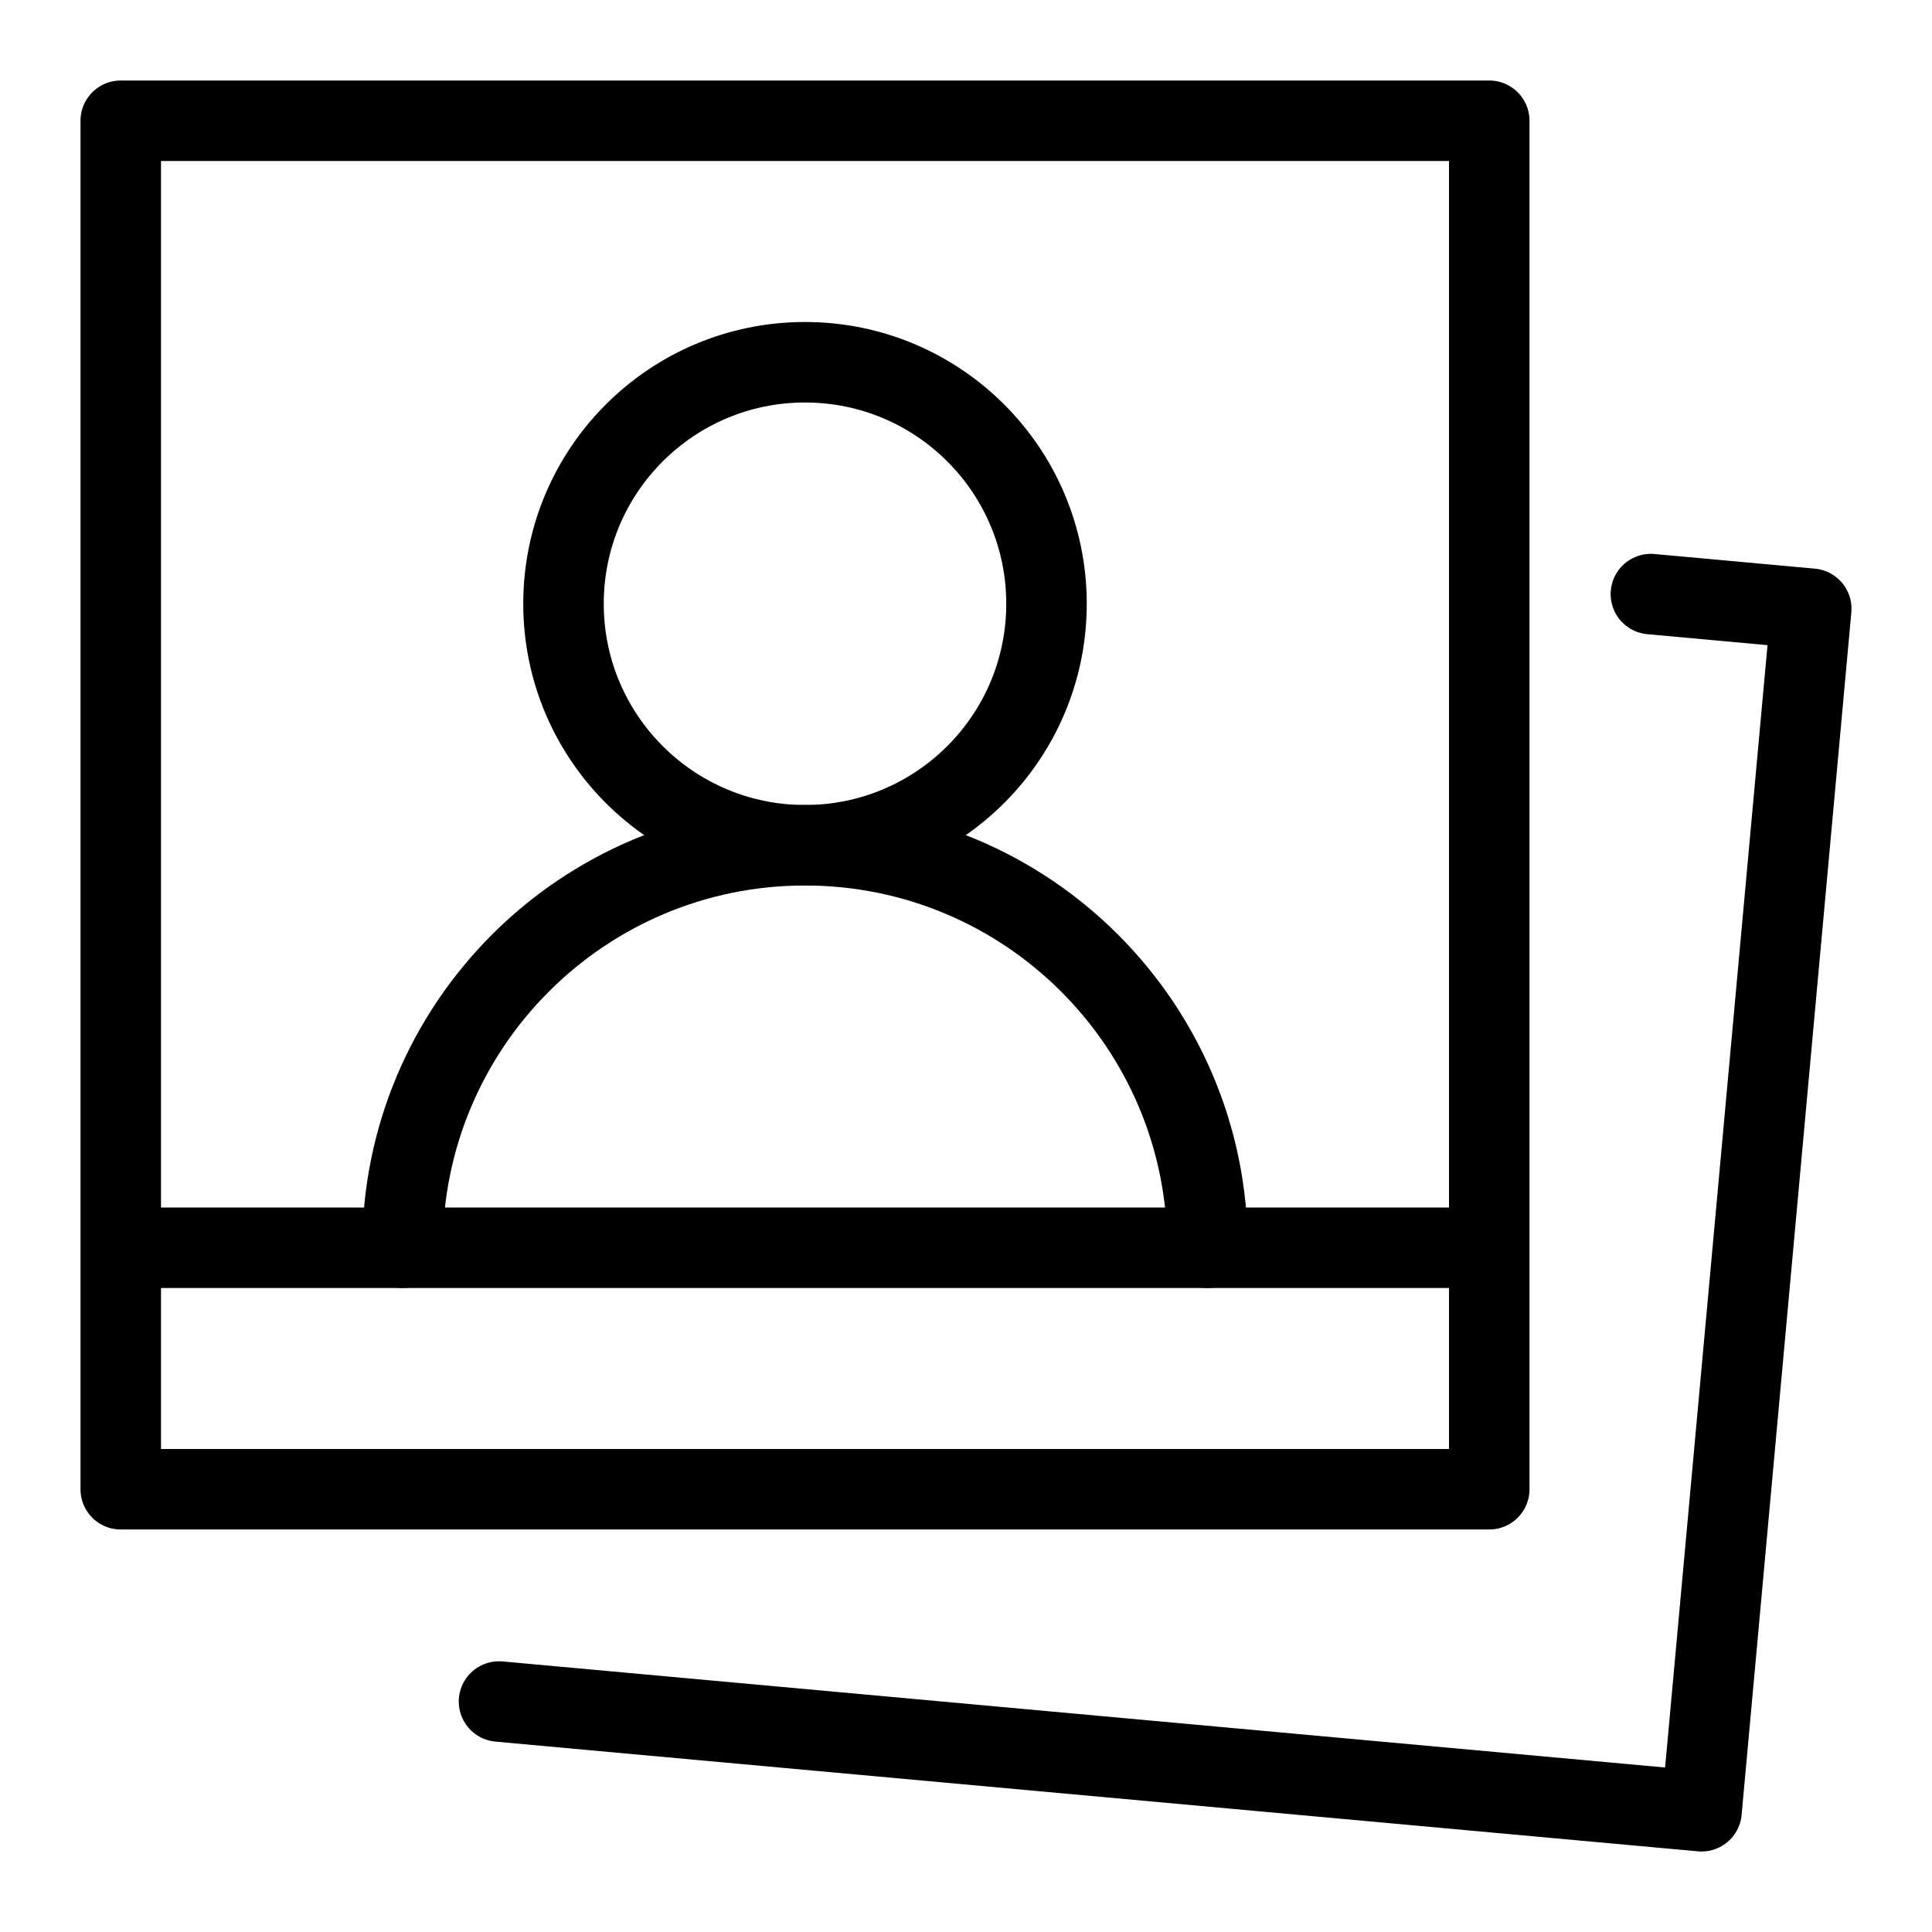
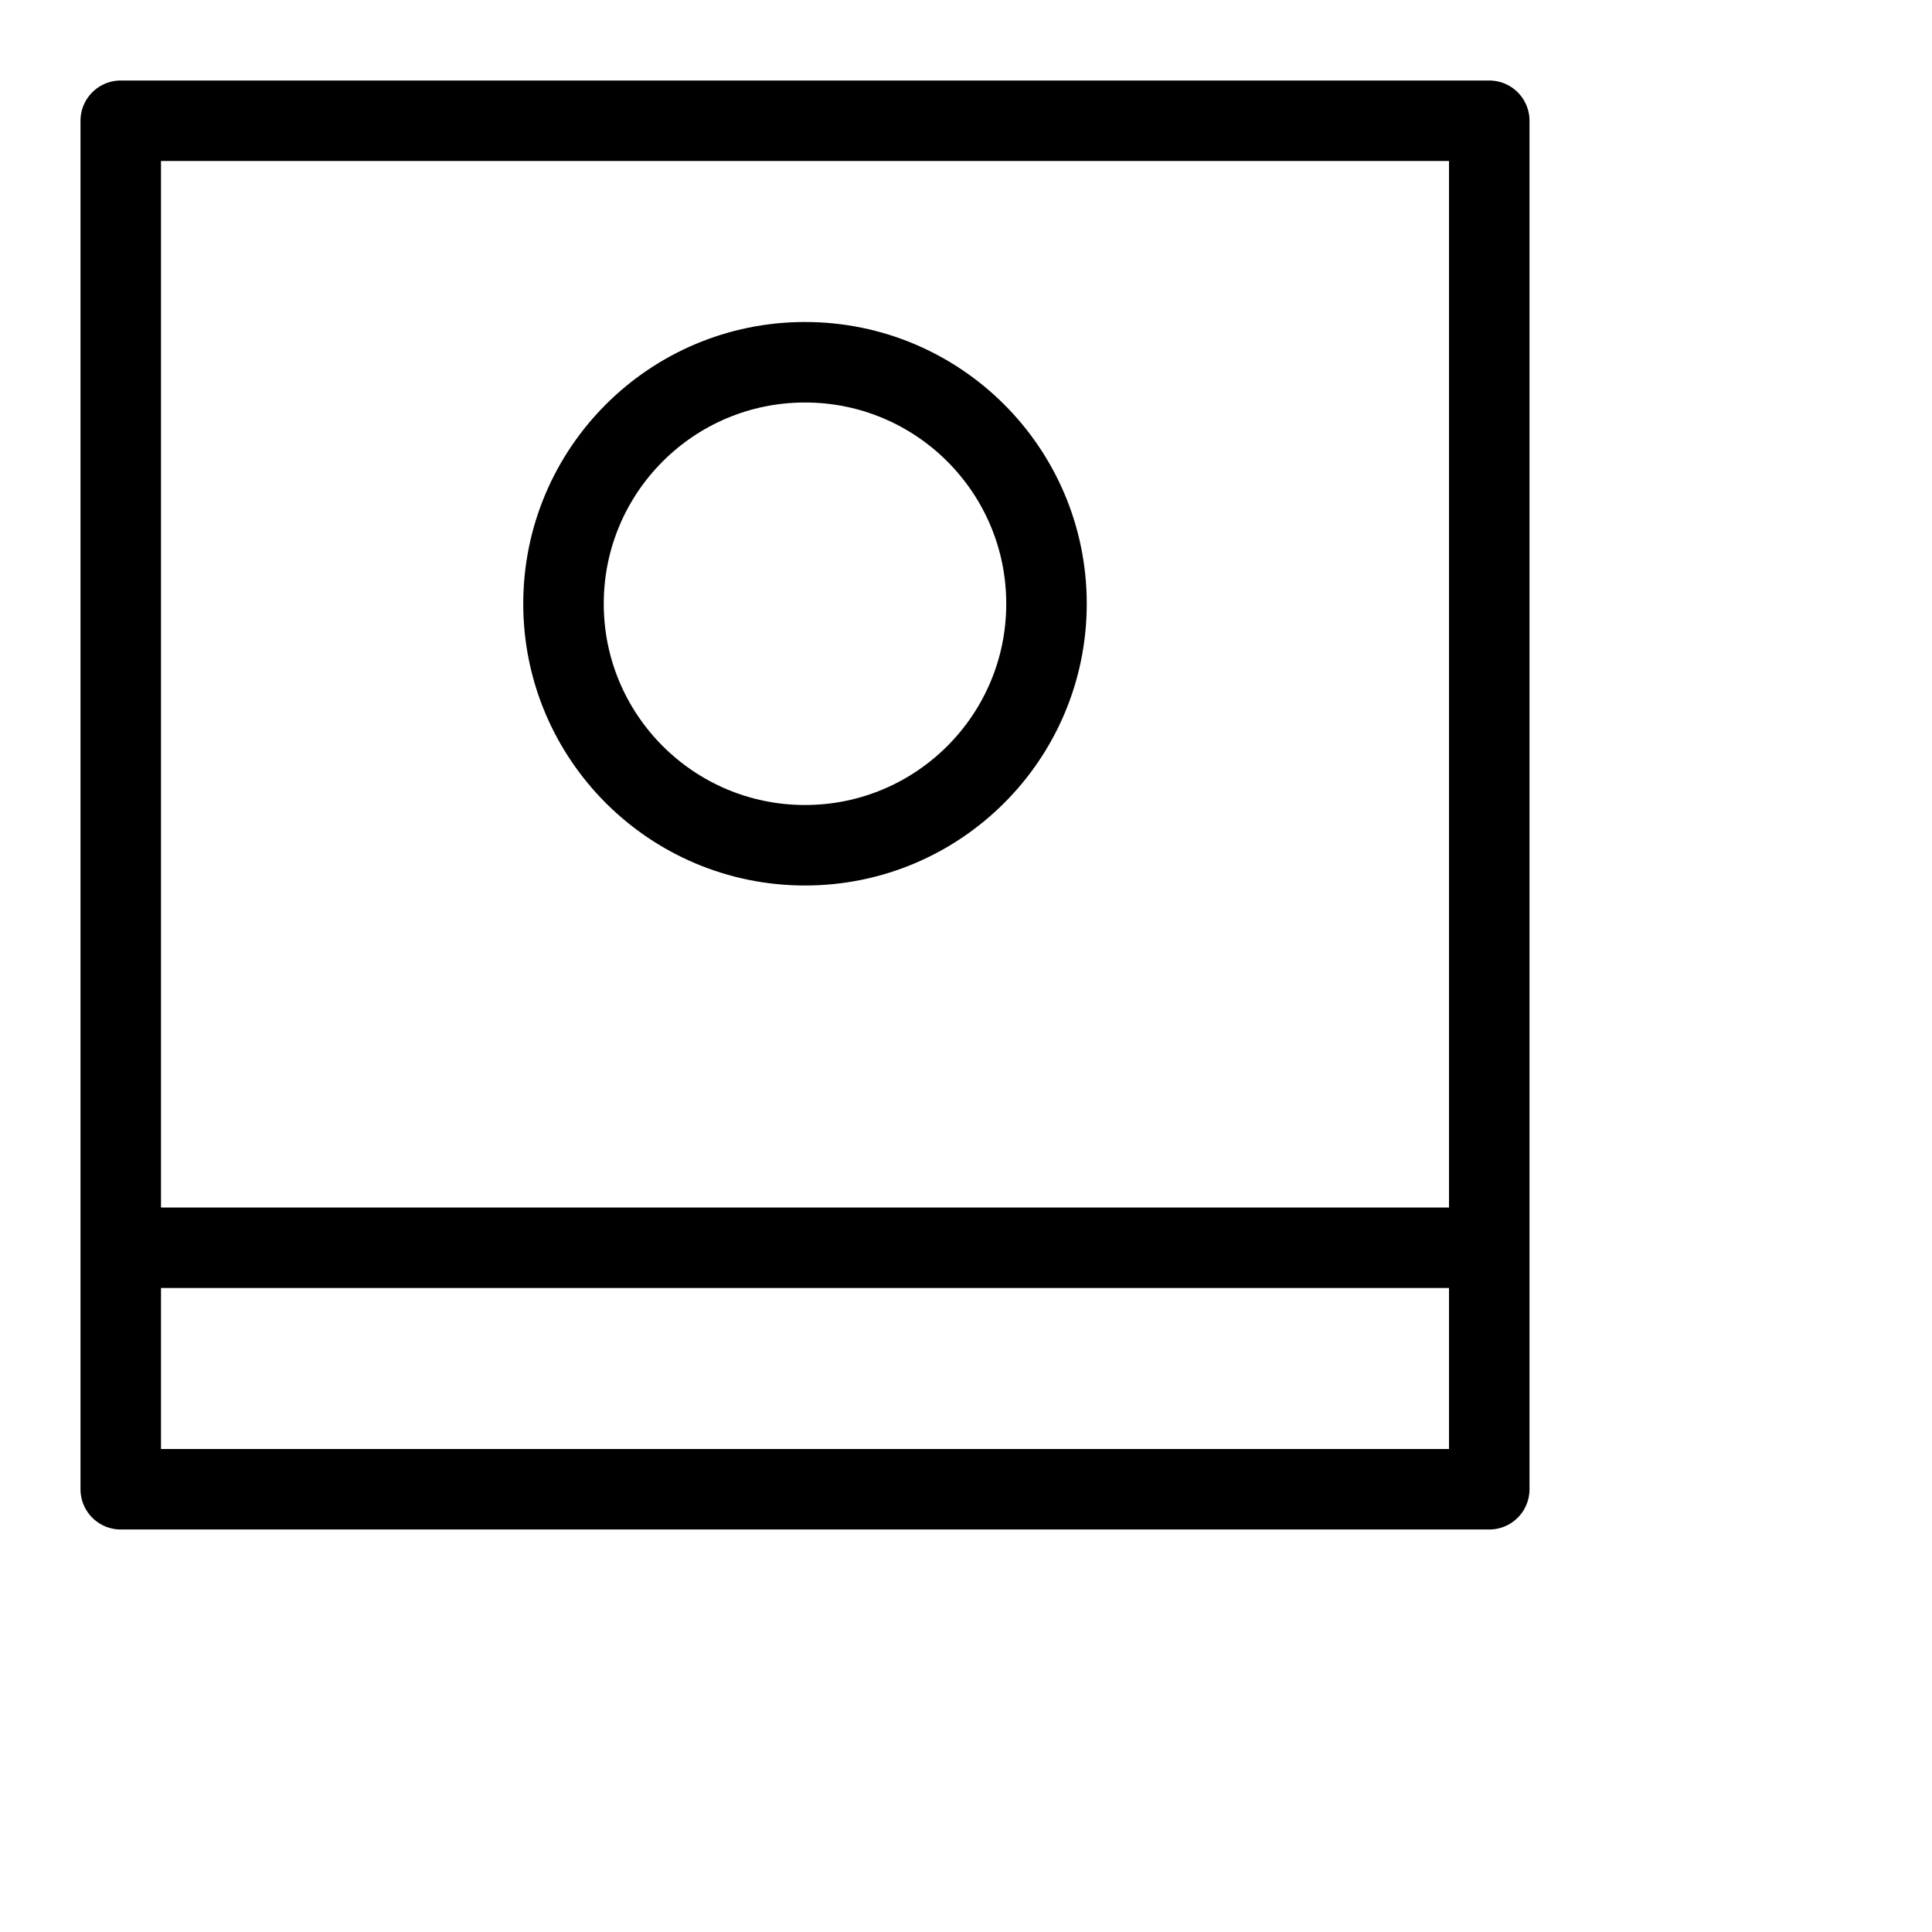
<svg xmlns="http://www.w3.org/2000/svg" version="1.1" x="0px" y="0px" width="24px" height="24px" viewBox="0 0 24 24" enable-background="new 0 0 24 24" xml:space="preserve">
  <g id="Outline_Icons">
    <g>
      <rect x="1.5" y="1.5" fill="none" stroke="#000000" stroke-linejoin="round" stroke-miterlimit="10" width="17" height="17" />
-       <polyline fill="none" stroke="#000000" stroke-linecap="round" stroke-linejoin="round" stroke-miterlimit="10" points="    20.508,7.38 22.5,7.562 21.137,22.5 6.199,21.137   " />
      <line fill="none" stroke="#000000" stroke-linejoin="round" stroke-miterlimit="10" x1="1.5" y1="15.5" x2="18.5" y2="15.5" />
      <circle fill="none" stroke="#000000" stroke-linecap="round" stroke-linejoin="round" stroke-miterlimit="10" cx="10" cy="7.5" r="3" />
-       <path fill="none" stroke="#000000" stroke-linecap="round" stroke-linejoin="round" stroke-miterlimit="10" d="M15,15.5    c0-2.761-2.238-5-5-5s-5,2.239-5,5" />
    </g>
  </g>
  <g id="Invisible_Shape">
    <rect fill="none" width="24" height="24" />
  </g>
</svg>